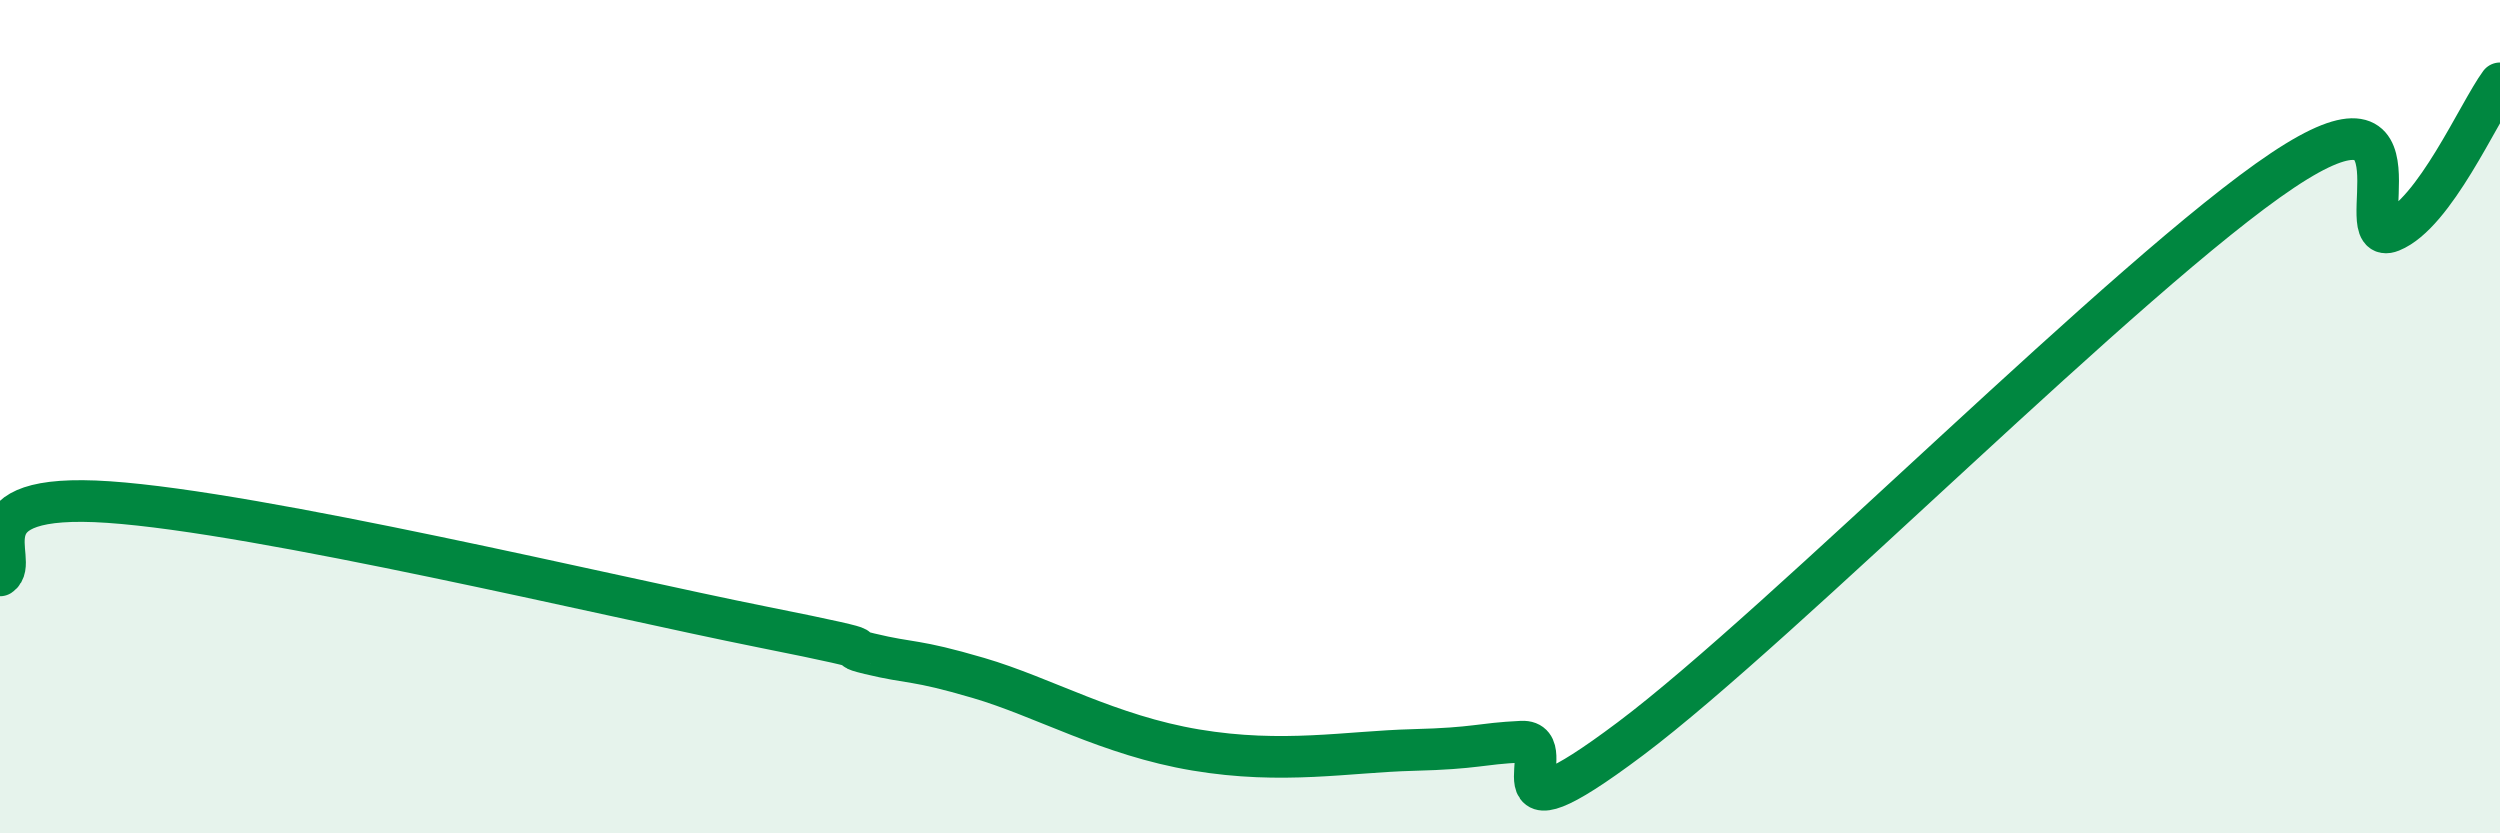
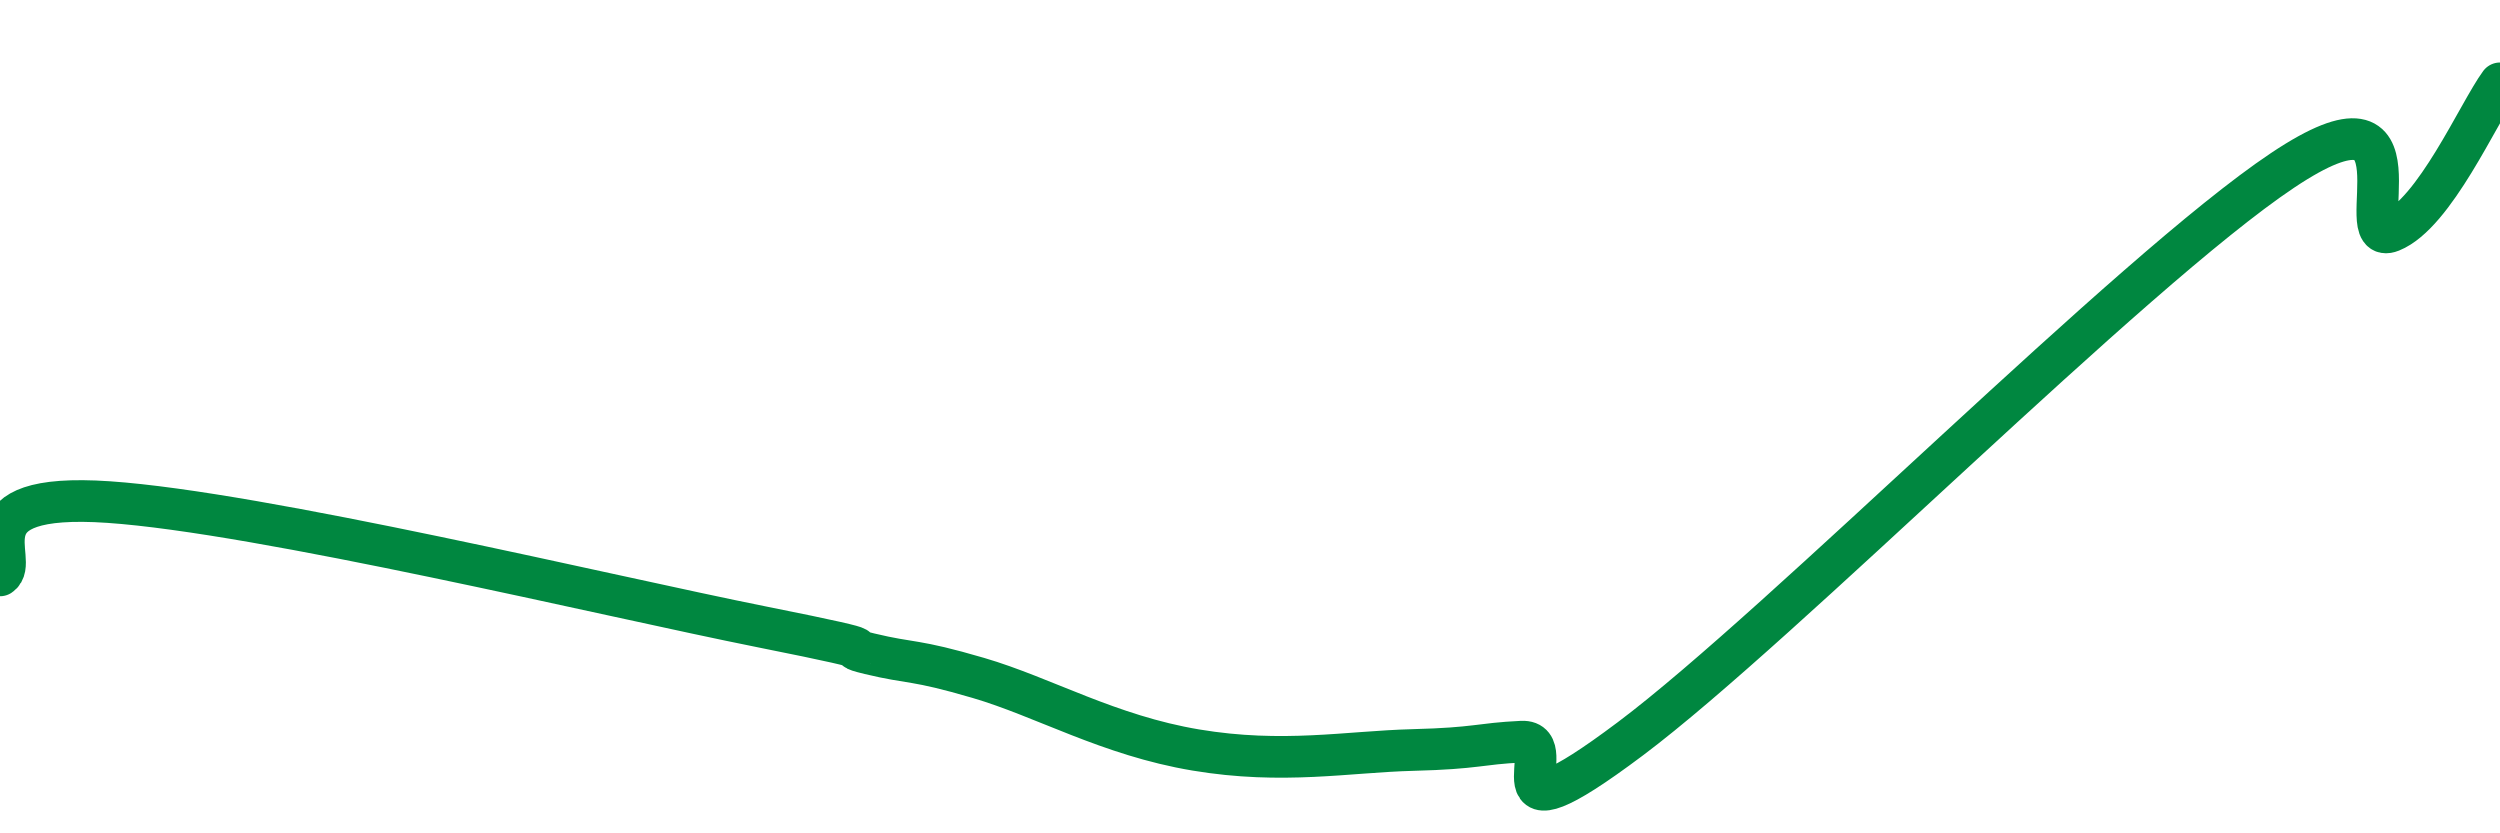
<svg xmlns="http://www.w3.org/2000/svg" width="60" height="20" viewBox="0 0 60 20">
-   <path d="M 0,13.81 C 0.52,13.46 -1.04,11.8 2.61,12.05 C 6.26,12.3 14.61,14.31 18.26,15.04 C 21.91,15.77 19.83,15.44 20.87,15.69 C 21.91,15.94 21.91,15.81 23.48,16.27 C 25.05,16.73 26.61,17.65 28.7,18 C 30.79,18.35 32.35,18.04 33.91,18 C 35.47,17.96 35.48,17.85 36.52,17.8 C 37.56,17.75 35.48,20.47 39.13,17.73 C 42.78,14.99 51.13,6.53 54.78,4.09 C 58.43,1.65 56.35,5.97 57.39,5.55 C 58.43,5.13 59.48,2.71 60,2L60 20L0 20Z" fill="#008740" opacity="0.1" stroke-linecap="round" stroke-linejoin="round" />
  <path d="M 0,13.81 C 0.52,13.46 -1.04,11.8 2.61,12.05 C 6.26,12.3 14.61,14.31 18.26,15.04 C 21.91,15.77 19.83,15.44 20.87,15.69 C 21.91,15.94 21.91,15.81 23.48,16.27 C 25.05,16.73 26.61,17.65 28.7,18 C 30.79,18.35 32.35,18.04 33.91,18 C 35.47,17.96 35.48,17.85 36.52,17.8 C 37.56,17.75 35.48,20.47 39.13,17.73 C 42.78,14.99 51.13,6.53 54.78,4.09 C 58.43,1.65 56.35,5.97 57.39,5.55 C 58.43,5.13 59.48,2.71 60,2" stroke="#008740" stroke-width="1" fill="none" stroke-linecap="round" stroke-linejoin="round" />
</svg>